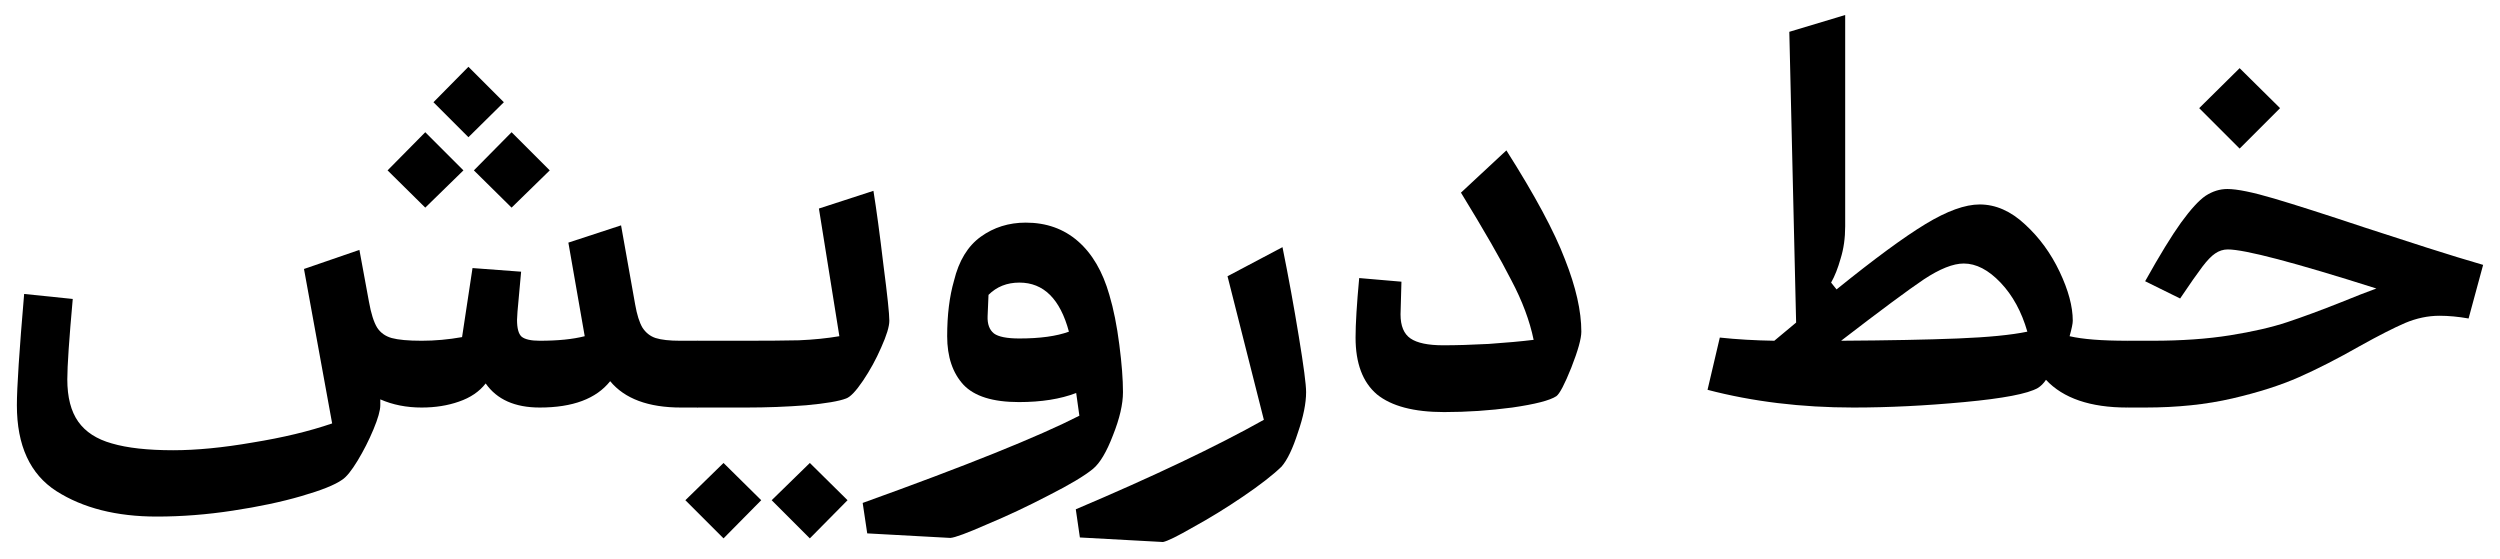
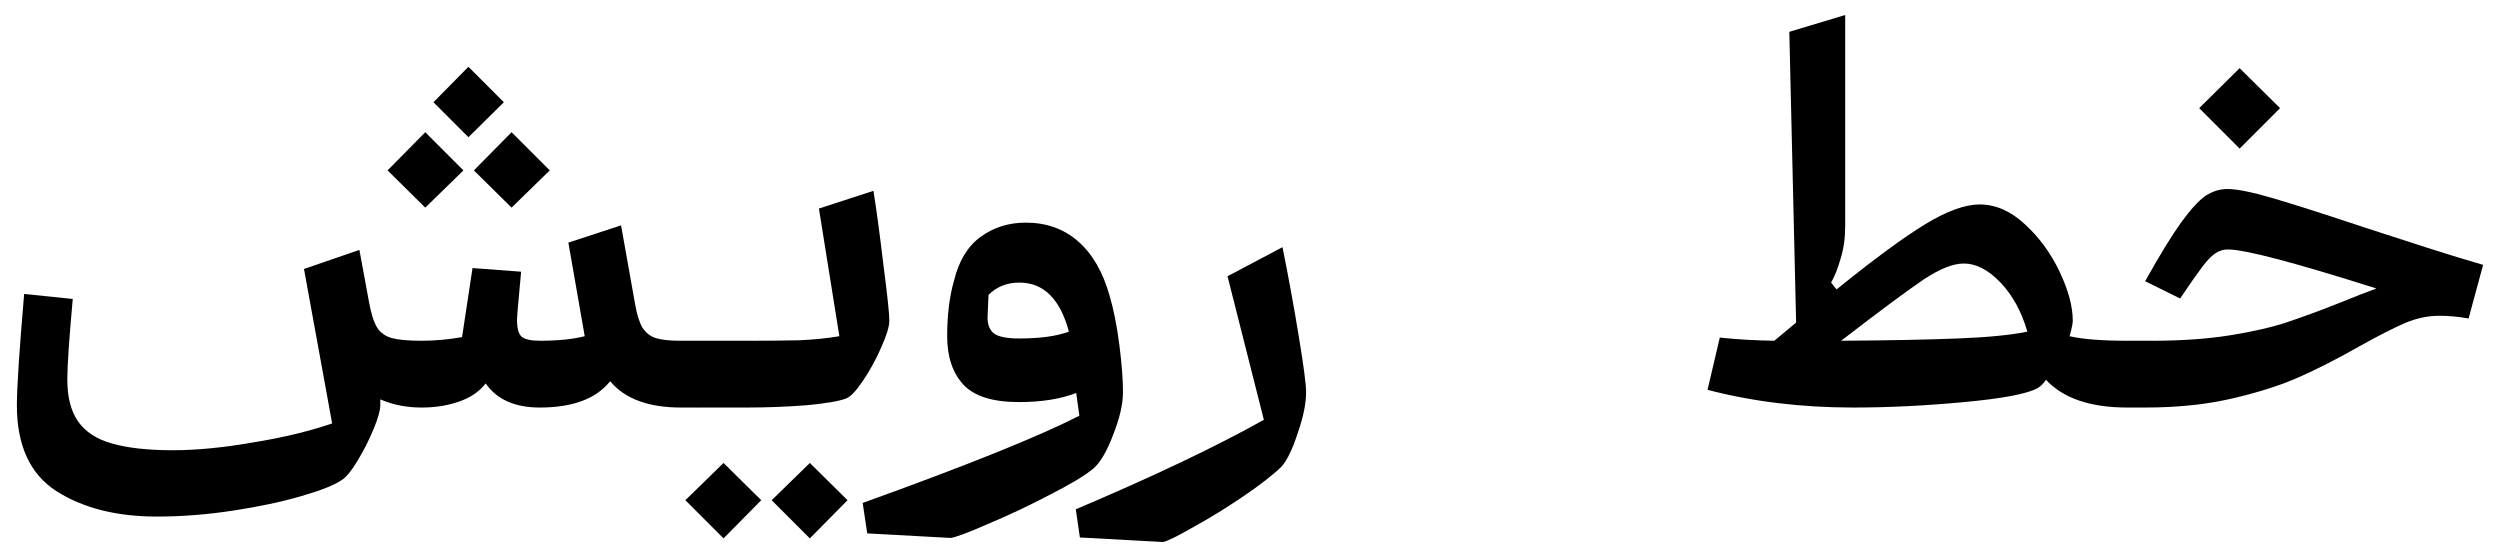
<svg xmlns="http://www.w3.org/2000/svg" width="1333" height="298" viewBox="0 0 1333 298" fill="none">
  <path d="M363.123 217.297C345.684 217.297 333.088 212.613 325.337 203.247C317.909 212.613 305.395 217.297 287.793 217.297C274.552 217.297 264.944 213.017 258.969 204.458C255.578 208.818 250.815 212.048 244.679 214.147C238.704 216.247 232.083 217.297 224.817 217.297C216.743 217.297 209.395 215.843 202.775 212.936V216.085C202.775 218.831 201.564 223.11 199.141 228.924C196.719 234.738 193.893 240.309 190.664 245.639C187.434 250.968 184.689 254.359 182.428 255.813C178.553 258.558 171.286 261.465 160.629 264.534C150.133 267.602 137.941 270.186 124.054 272.285C110.328 274.385 96.844 275.434 83.603 275.434C62.127 275.434 44.283 270.913 30.073 261.869C16.024 252.825 9 237.564 9 216.085C9 206.719 10.292 186.936 12.876 156.736L38.793 159.401C36.855 180.88 35.886 195.172 35.886 202.278C35.886 211.806 37.824 219.315 41.7 224.806C45.575 230.297 51.55 234.173 59.624 236.434C67.859 238.856 78.759 240.067 92.323 240.067C104.757 240.067 118.886 238.695 134.711 235.949C150.698 233.365 164.827 229.974 177.1 225.775L162.082 143.413L191.633 133.239L196.719 160.854C197.85 167.153 199.303 171.755 201.079 174.662C202.855 177.407 205.439 179.265 208.83 180.234C212.383 181.203 217.712 181.687 224.817 181.687C231.922 181.687 239.108 181.041 246.374 179.749L251.945 142.928L277.862 144.866L275.925 166.184L275.682 170.544C275.682 175.066 276.49 178.053 278.105 179.507C279.881 180.96 283.111 181.687 287.793 181.687C297.482 181.687 305.475 180.88 311.773 179.265L303.053 129.363L331.15 120.158L338.659 162.308C339.628 167.799 340.92 171.917 342.535 174.662C344.311 177.407 346.652 179.265 349.559 180.234C352.627 181.203 356.987 181.687 362.639 181.687H371.843C372.974 182.495 373.942 184.594 374.75 187.985C375.557 191.377 375.961 195.172 375.961 199.371C375.961 203.57 375.557 207.365 374.75 210.756C373.942 213.986 372.974 216.166 371.843 217.297H363.123ZM293.122 90.847L272.776 110.71L252.672 90.847L272.776 70.498L293.122 90.847ZM247.101 90.847L226.754 110.71L206.65 90.847L226.754 70.498L247.101 90.847ZM268.658 54.51L249.765 73.163L231.114 54.51L249.765 35.615L268.658 54.51Z" fill="black" />
  <path d="M371.733 181.687H397.893C409.035 181.687 418.401 181.606 425.99 181.445C433.741 181.122 440.927 180.395 447.548 179.265L436.648 111.195L465.714 101.747C467.329 111.76 469.105 124.922 471.043 141.233C473.142 157.382 474.192 167.314 474.192 171.028C474.192 174.097 472.739 178.861 469.832 185.321C467.087 191.619 463.857 197.514 460.143 203.004C456.429 208.495 453.442 211.644 451.181 212.452C447.467 213.905 440.362 215.116 429.866 216.085C419.531 216.893 408.874 217.297 397.893 217.297H371.733V181.687ZM365.436 266.714L385.782 246.85L405.886 266.714L385.782 287.062L365.436 266.714ZM411.457 266.714L431.804 246.85L451.908 266.714L431.804 287.062L411.457 266.714Z" fill="black" />
  <path d="M462.403 284.397L459.98 268.167C515.206 248.303 553.719 232.8 575.519 221.657L573.823 209.545C565.426 212.775 555.253 214.39 543.304 214.39C529.416 214.39 519.566 211.321 513.753 205.184C507.94 198.886 505.033 190.246 505.033 179.265C505.033 167.96 506.244 158.109 508.666 149.711C511.25 139.053 516.014 131.22 522.957 126.214C529.901 121.207 537.894 118.704 546.937 118.704C557.917 118.704 567.202 122.015 574.792 128.636C582.381 135.257 587.952 144.786 591.505 157.221C593.766 164.811 595.542 173.693 596.834 183.867C598.126 193.88 598.772 202.278 598.772 209.06C598.772 215.52 596.995 223.191 593.443 232.073C590.052 240.955 586.499 246.931 582.785 249.999C578.264 253.713 570.432 258.397 559.29 264.049C548.148 269.863 537.167 275.031 526.348 279.553C515.691 284.236 509.151 286.658 506.729 286.82L462.403 284.397ZM543.546 180.476C554.526 180.476 563.327 179.265 569.948 176.842C565.265 159.401 556.464 150.68 543.546 150.68C536.925 150.68 531.435 152.86 527.075 157.221L526.59 168.606C526.429 172.805 527.559 175.873 529.982 177.811C532.404 179.588 536.925 180.476 543.546 180.476Z" fill="black" />
  <path d="M573.611 271.559C615.111 253.956 648.537 238.049 673.89 223.837L654.512 147.289L683.82 131.785C687.05 147.773 689.957 163.68 692.54 179.507C695.124 195.172 696.416 205.023 696.416 209.06C696.416 215.036 694.963 222.222 692.056 230.62C689.311 239.179 686.404 245.235 683.336 248.788C678.653 253.31 671.79 258.639 662.748 264.776C653.705 270.913 644.904 276.323 636.346 281.006C627.949 285.851 622.539 288.516 620.117 289L575.791 286.578L573.611 271.559Z" fill="black" />
-   <path d="M770.018 219.719C753.87 219.719 741.921 216.57 734.17 210.272C726.58 203.812 722.786 193.718 722.786 179.991C722.786 172.724 723.431 162.146 724.723 148.258L747.25 150.196L746.765 167.637C746.765 173.774 748.541 178.053 752.094 180.476C755.646 182.898 761.46 184.109 769.534 184.109C776.477 184.109 784.551 183.867 793.756 183.383C803.121 182.737 811.114 182.01 817.735 181.203C815.636 171.028 811.68 160.451 805.866 149.469C800.215 138.326 791.253 122.742 778.98 102.716L803.202 80.188C818.381 104.089 828.796 123.468 834.448 138.326C840.261 153.022 843.168 165.861 843.168 176.842C843.168 180.557 841.392 186.936 837.839 195.979C834.287 204.861 831.622 209.949 829.846 211.241C826.455 213.501 818.623 215.52 806.351 217.297C794.24 218.911 782.129 219.719 770.018 219.719Z" fill="black" />
  <path d="M988.211 217.297C960.437 217.297 934.52 214.147 910.459 207.849L916.999 179.991C926.042 180.96 935.731 181.526 946.065 181.687L957.692 171.997L954.059 16.963L983.852 8V120.642C983.852 126.941 983.044 132.674 981.429 137.841C979.976 143.009 978.281 147.289 976.343 150.68L979.249 154.314C999.434 138.003 1015.26 126.375 1026.72 119.431C1038.19 112.487 1047.8 109.015 1055.55 109.015C1064.11 109.015 1072.18 112.568 1079.77 119.673C1087.36 126.618 1093.5 135.015 1098.18 144.866C1102.86 154.718 1105.2 163.438 1105.2 171.028C1105.2 172.482 1104.64 175.227 1103.51 179.265C1110.45 180.88 1120.7 181.687 1134.27 181.687C1135.4 182.495 1136.37 184.594 1137.18 187.985C1137.98 191.377 1138.39 195.172 1138.39 199.371C1138.39 203.57 1137.98 207.365 1137.18 210.756C1136.37 213.986 1135.4 216.166 1134.27 217.297C1114.57 217.297 1100.12 212.371 1090.91 202.52C1089.62 204.458 1088.17 205.911 1086.55 206.88C1081.22 209.949 1068.14 212.452 1047.31 214.39C1026.64 216.328 1006.94 217.297 988.211 217.297ZM981.672 181.687C1007.02 181.526 1027.77 181.122 1043.92 180.476C1060.07 179.83 1072.42 178.619 1080.98 176.842C1077.91 166.184 1073.15 157.463 1066.69 150.68C1060.23 143.897 1053.69 140.506 1047.07 140.506C1041.42 140.506 1034.31 143.332 1025.76 148.984C1017.36 154.637 1002.66 165.538 981.672 181.687Z" fill="black" />
  <path d="M1143.79 149.953C1151.54 136.065 1157.92 125.649 1162.92 118.704C1168.09 111.599 1172.45 106.834 1176 104.412C1179.72 101.99 1183.59 100.778 1187.63 100.778C1192.8 100.778 1201.11 102.474 1212.58 105.866C1224.04 109.257 1240.19 114.425 1261.02 121.369C1271.52 124.76 1282.5 128.313 1293.96 132.028C1305.59 135.742 1315.6 138.81 1324 141.233L1316.25 169.817C1310.76 168.848 1305.59 168.364 1300.75 168.364C1294.61 168.364 1288.47 169.656 1282.34 172.24C1276.36 174.824 1268.29 178.942 1258.12 184.594C1246.49 191.215 1235.75 196.706 1225.9 201.066C1216.05 205.427 1204.18 209.222 1190.3 212.452C1176.41 215.682 1160.91 217.297 1143.79 217.297H1134.34V181.687H1147.66C1163.17 181.687 1176.97 180.718 1189.08 178.78C1201.2 176.842 1211.37 174.501 1219.6 171.755C1227.84 169.01 1237.45 165.457 1248.43 161.097C1255.53 158.19 1261.75 155.767 1267.08 153.829C1223.32 139.941 1196.92 132.997 1187.87 132.997C1185.45 132.997 1183.19 133.723 1181.09 135.177C1179.15 136.469 1176.89 138.81 1174.31 142.202C1171.73 145.593 1167.77 151.245 1162.44 159.159L1143.79 149.953ZM1172.61 57.66L1194.17 36.342L1215.73 57.66L1194.17 79.219L1172.61 57.66Z" fill="black" />
</svg>